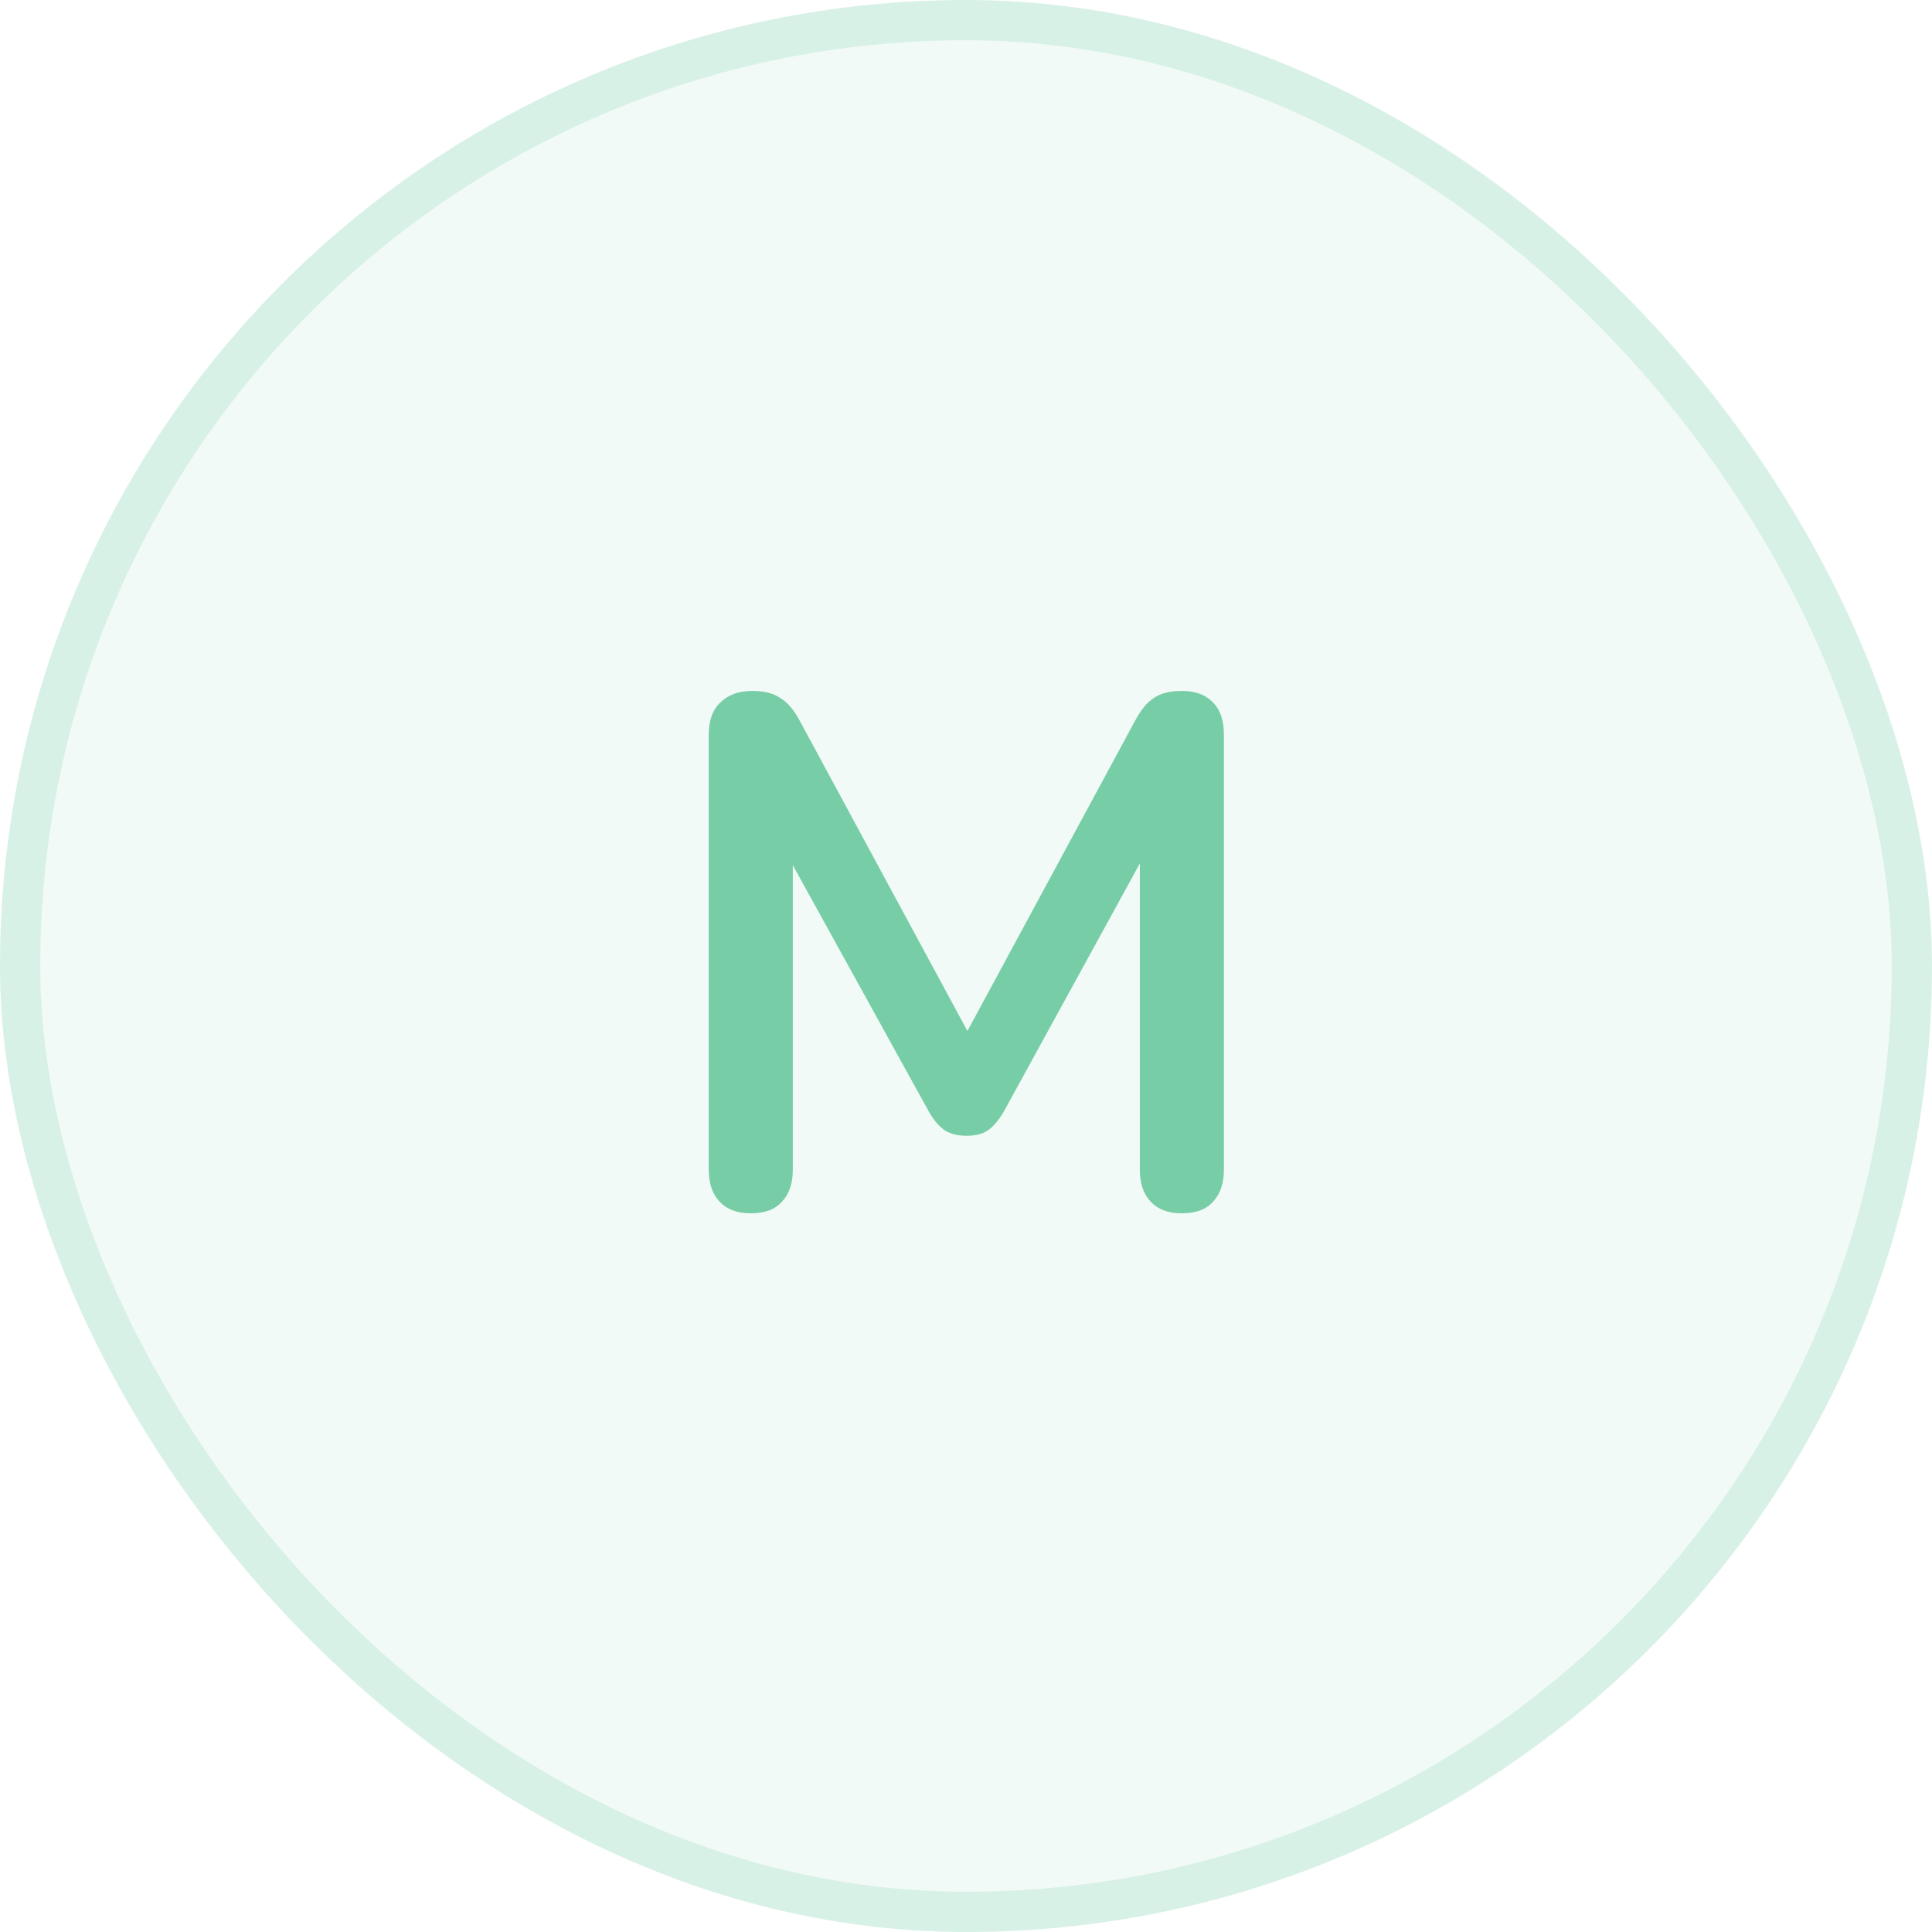
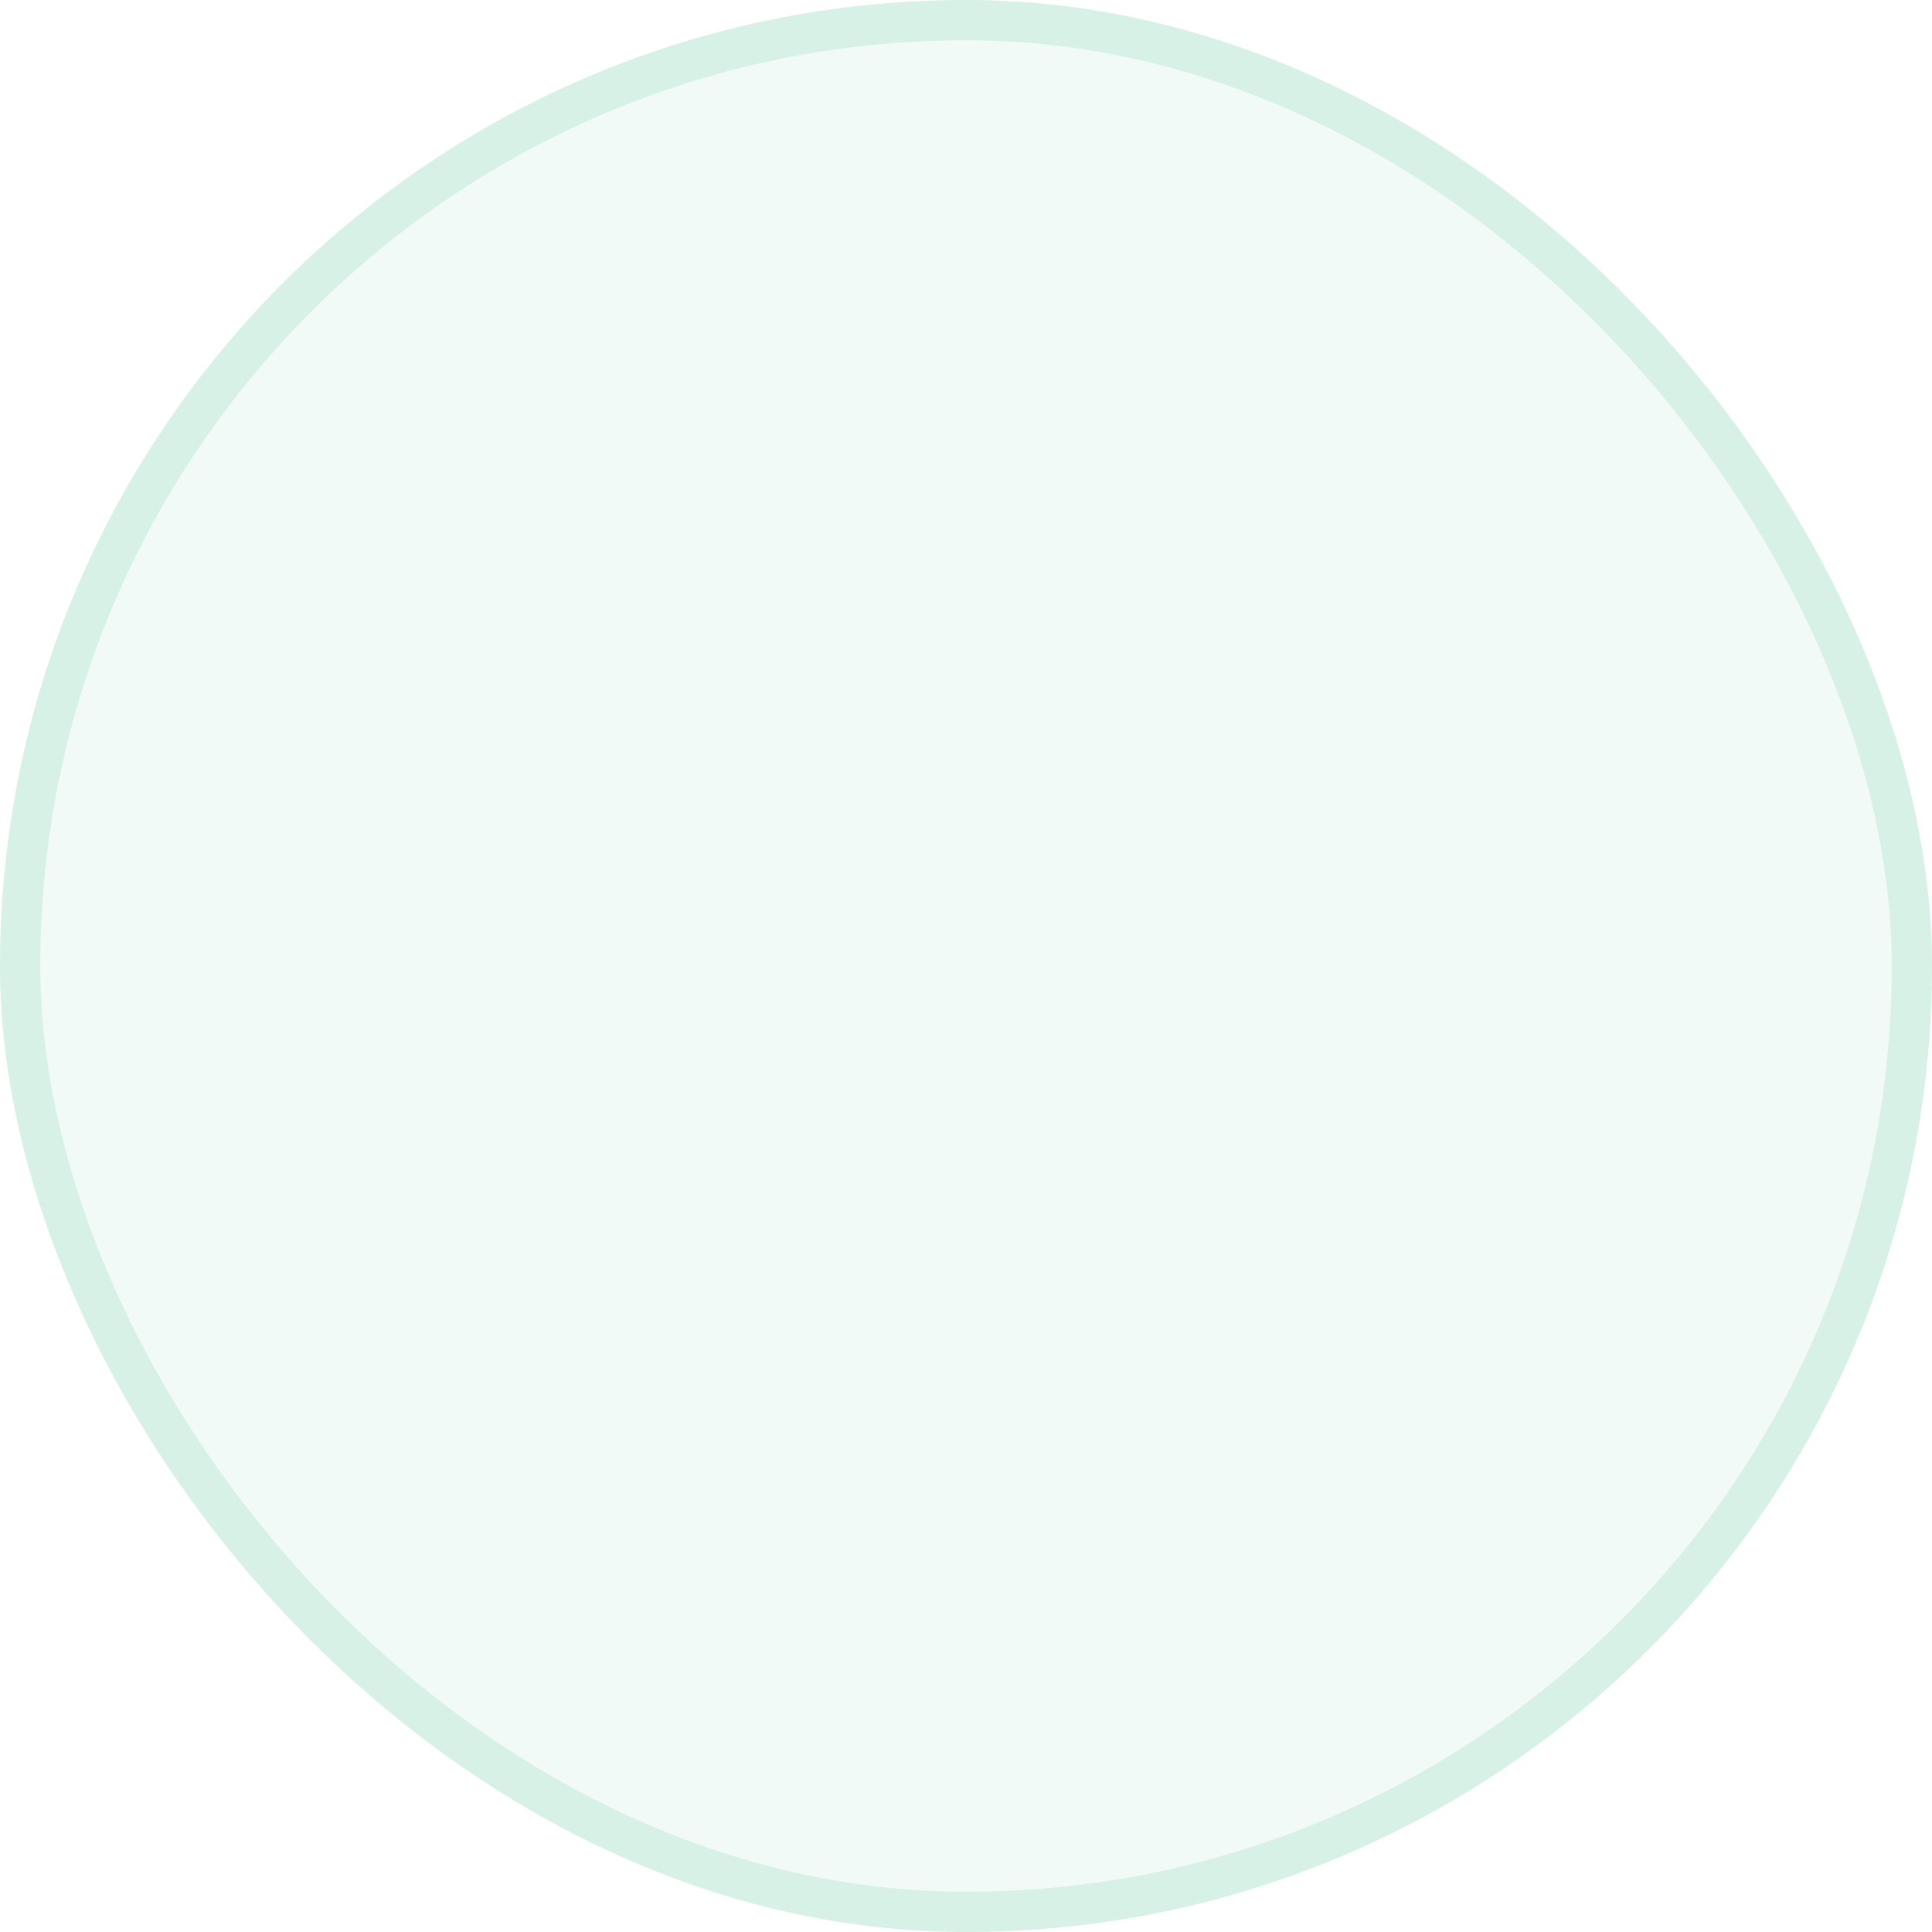
<svg xmlns="http://www.w3.org/2000/svg" width="48" height="48" viewBox="0 0 48 48" fill="none">
  <rect width="48" height="48" rx="24" fill="#76CDA6" fill-opacity="0.1" />
  <rect x="0.5" y="0.5" width="47" height="47" rx="23.5" stroke="#76CDA6" stroke-opacity="0.2" />
-   <path d="M18.653 30.144C18.317 30.144 18.059 30.048 17.879 29.856C17.699 29.664 17.609 29.4 17.609 29.064V18.246C17.609 17.898 17.705 17.634 17.897 17.454C18.089 17.262 18.353 17.166 18.689 17.166C18.989 17.166 19.223 17.226 19.391 17.346C19.571 17.454 19.733 17.646 19.877 17.922L24.323 26.148H23.747L28.193 17.922C28.337 17.646 28.493 17.454 28.661 17.346C28.829 17.226 29.063 17.166 29.363 17.166C29.699 17.166 29.957 17.262 30.137 17.454C30.317 17.634 30.407 17.898 30.407 18.246V29.064C30.407 29.4 30.317 29.664 30.137 29.856C29.969 30.048 29.711 30.144 29.363 30.144C29.027 30.144 28.769 30.048 28.589 29.856C28.409 29.664 28.319 29.4 28.319 29.064V20.73H28.715L24.935 27.624C24.815 27.828 24.689 27.978 24.557 28.074C24.425 28.17 24.245 28.218 24.017 28.218C23.789 28.218 23.603 28.17 23.459 28.074C23.315 27.966 23.189 27.816 23.081 27.624L19.265 20.712H19.697V29.064C19.697 29.4 19.607 29.664 19.427 29.856C19.259 30.048 19.001 30.144 18.653 30.144Z" fill="#76CDA6" />
</svg>